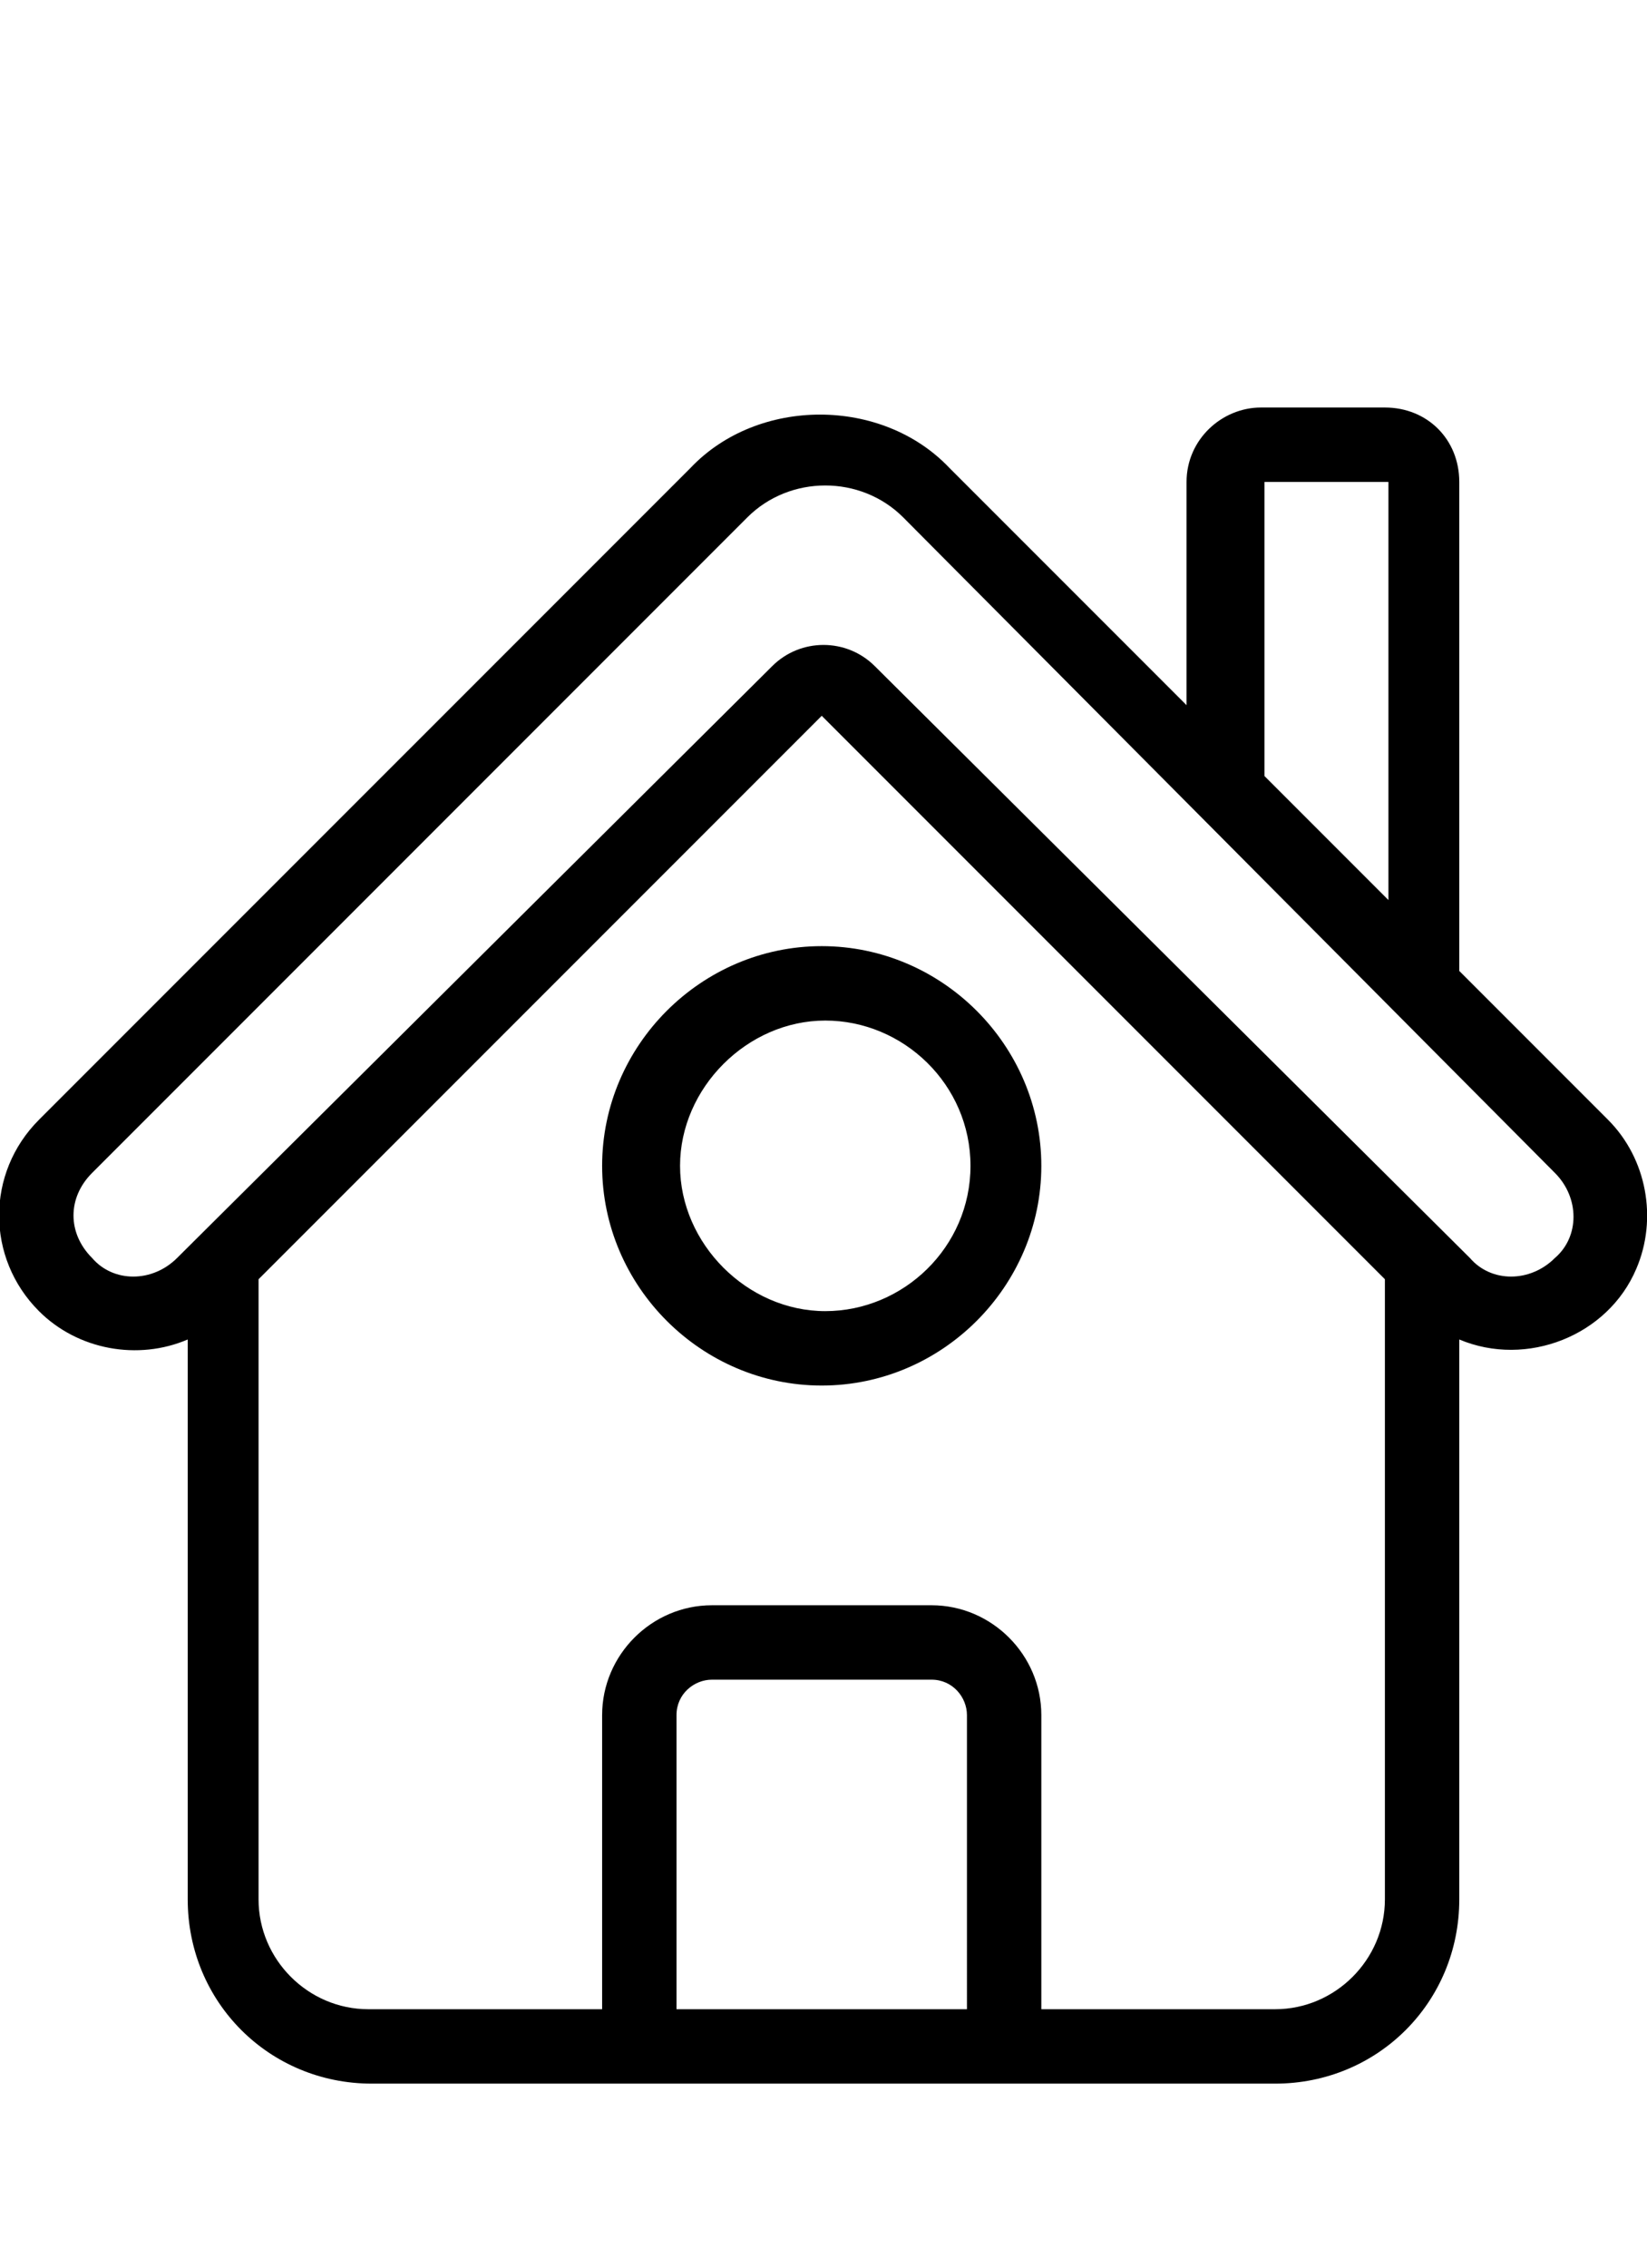
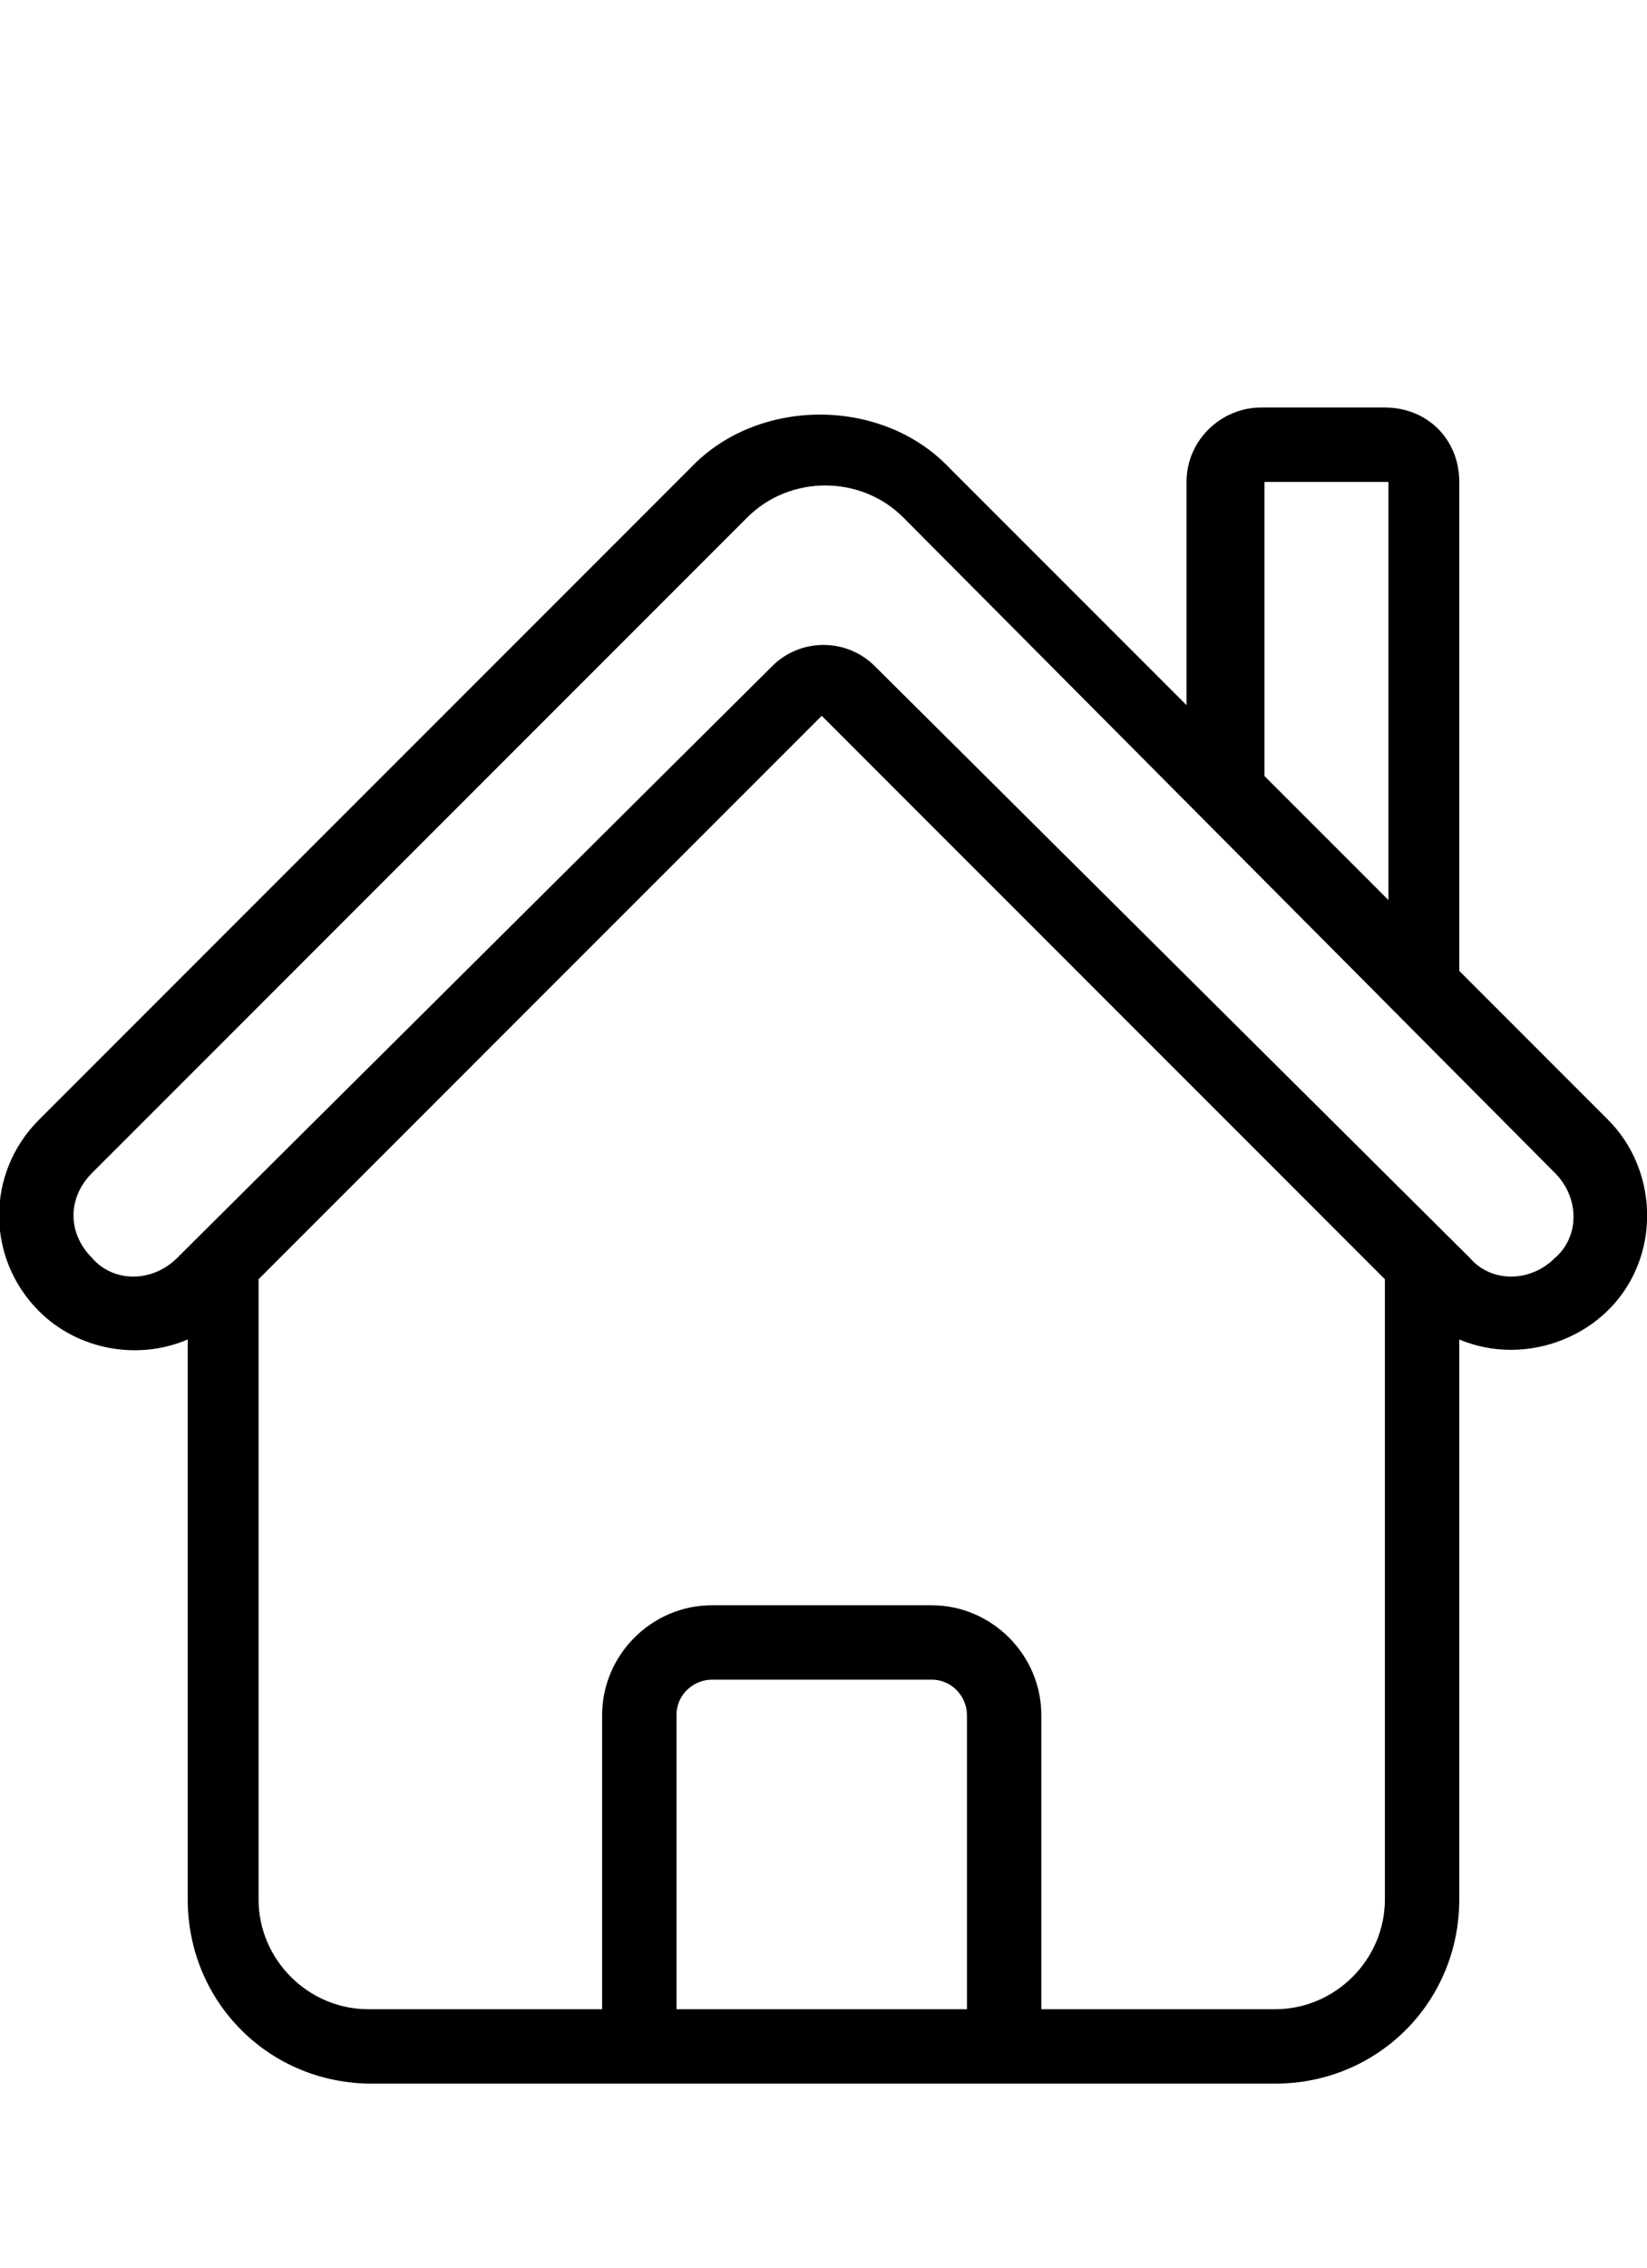
<svg xmlns="http://www.w3.org/2000/svg" version="1.1" id="line" x="0px" y="0px" viewBox="0 0 46.5 64" style="enable-background:new 0 0 46.5 64;" xml:space="preserve">
  <g>
-     <path d="M17,32.9c0,3.4,2.8,6.2,6.2,6.2s6.2-2.8,6.2-6.2s-2.8-6.2-6.2-6.2C19.8,26.7,17,29.5,17,32.9z M27.4,32.9   c0,2.3-1.9,4.1-4.1,4.1s-4.1-1.9-4.1-4.1s1.9-4.1,4.1-4.1C25.5,28.8,27.4,30.6,27.4,32.9z" />
    <path d="M39.1,11.5h-3.5c-1.1,0-2.1,0.9-2.1,2.1v6.3l-6.7-6.7c-1.9-2-5.4-2-7.3,0L1.1,31.6c-1.5,1.5-1.5,3.9,0,5.4   c1.1,1.1,2.8,1.4,4.2,0.8v15.8c0,2.9,2.3,5.2,5.2,5.2H36c2.9,0,5.2-2.3,5.2-5.2V37.8c1.9,0.8,4.2-0.1,5-2c0.6-1.4,0.3-3.1-0.8-4.2   l-4.2-4.2V13.6C41.2,12.4,40.3,11.5,39.1,11.5z M35.7,13.6h3.5v11.8l-3.5-3.5V13.6z M27.4,56.7h-8.3v-8.3c0-0.6,0.5-1,1-1h6.2   c0.6,0,1,0.5,1,1V56.7z M39.1,53.6c0,1.7-1.4,3.1-3.1,3.1h-6.6v-8.3c0-1.7-1.4-3.1-3.1-3.1h-6.2c-1.7,0-3.1,1.4-3.1,3.1v8.3h-6.6   c-1.7,0-3.1-1.4-3.1-3.1V36.1l15.9-15.9l15.9,15.9V53.6z M43.9,33.1c0.7,0.7,0.7,1.8,0,2.4c-0.7,0.7-1.8,0.7-2.4,0L24.7,18.8   c-0.8-0.8-2.1-0.8-2.9,0L5,35.5c-0.7,0.7-1.8,0.7-2.4,0c-0.7-0.7-0.7-1.7,0-2.4l18.5-18.5c1.2-1.2,3.2-1.2,4.4,0L43.9,33.1z" />
  </g>
</svg>